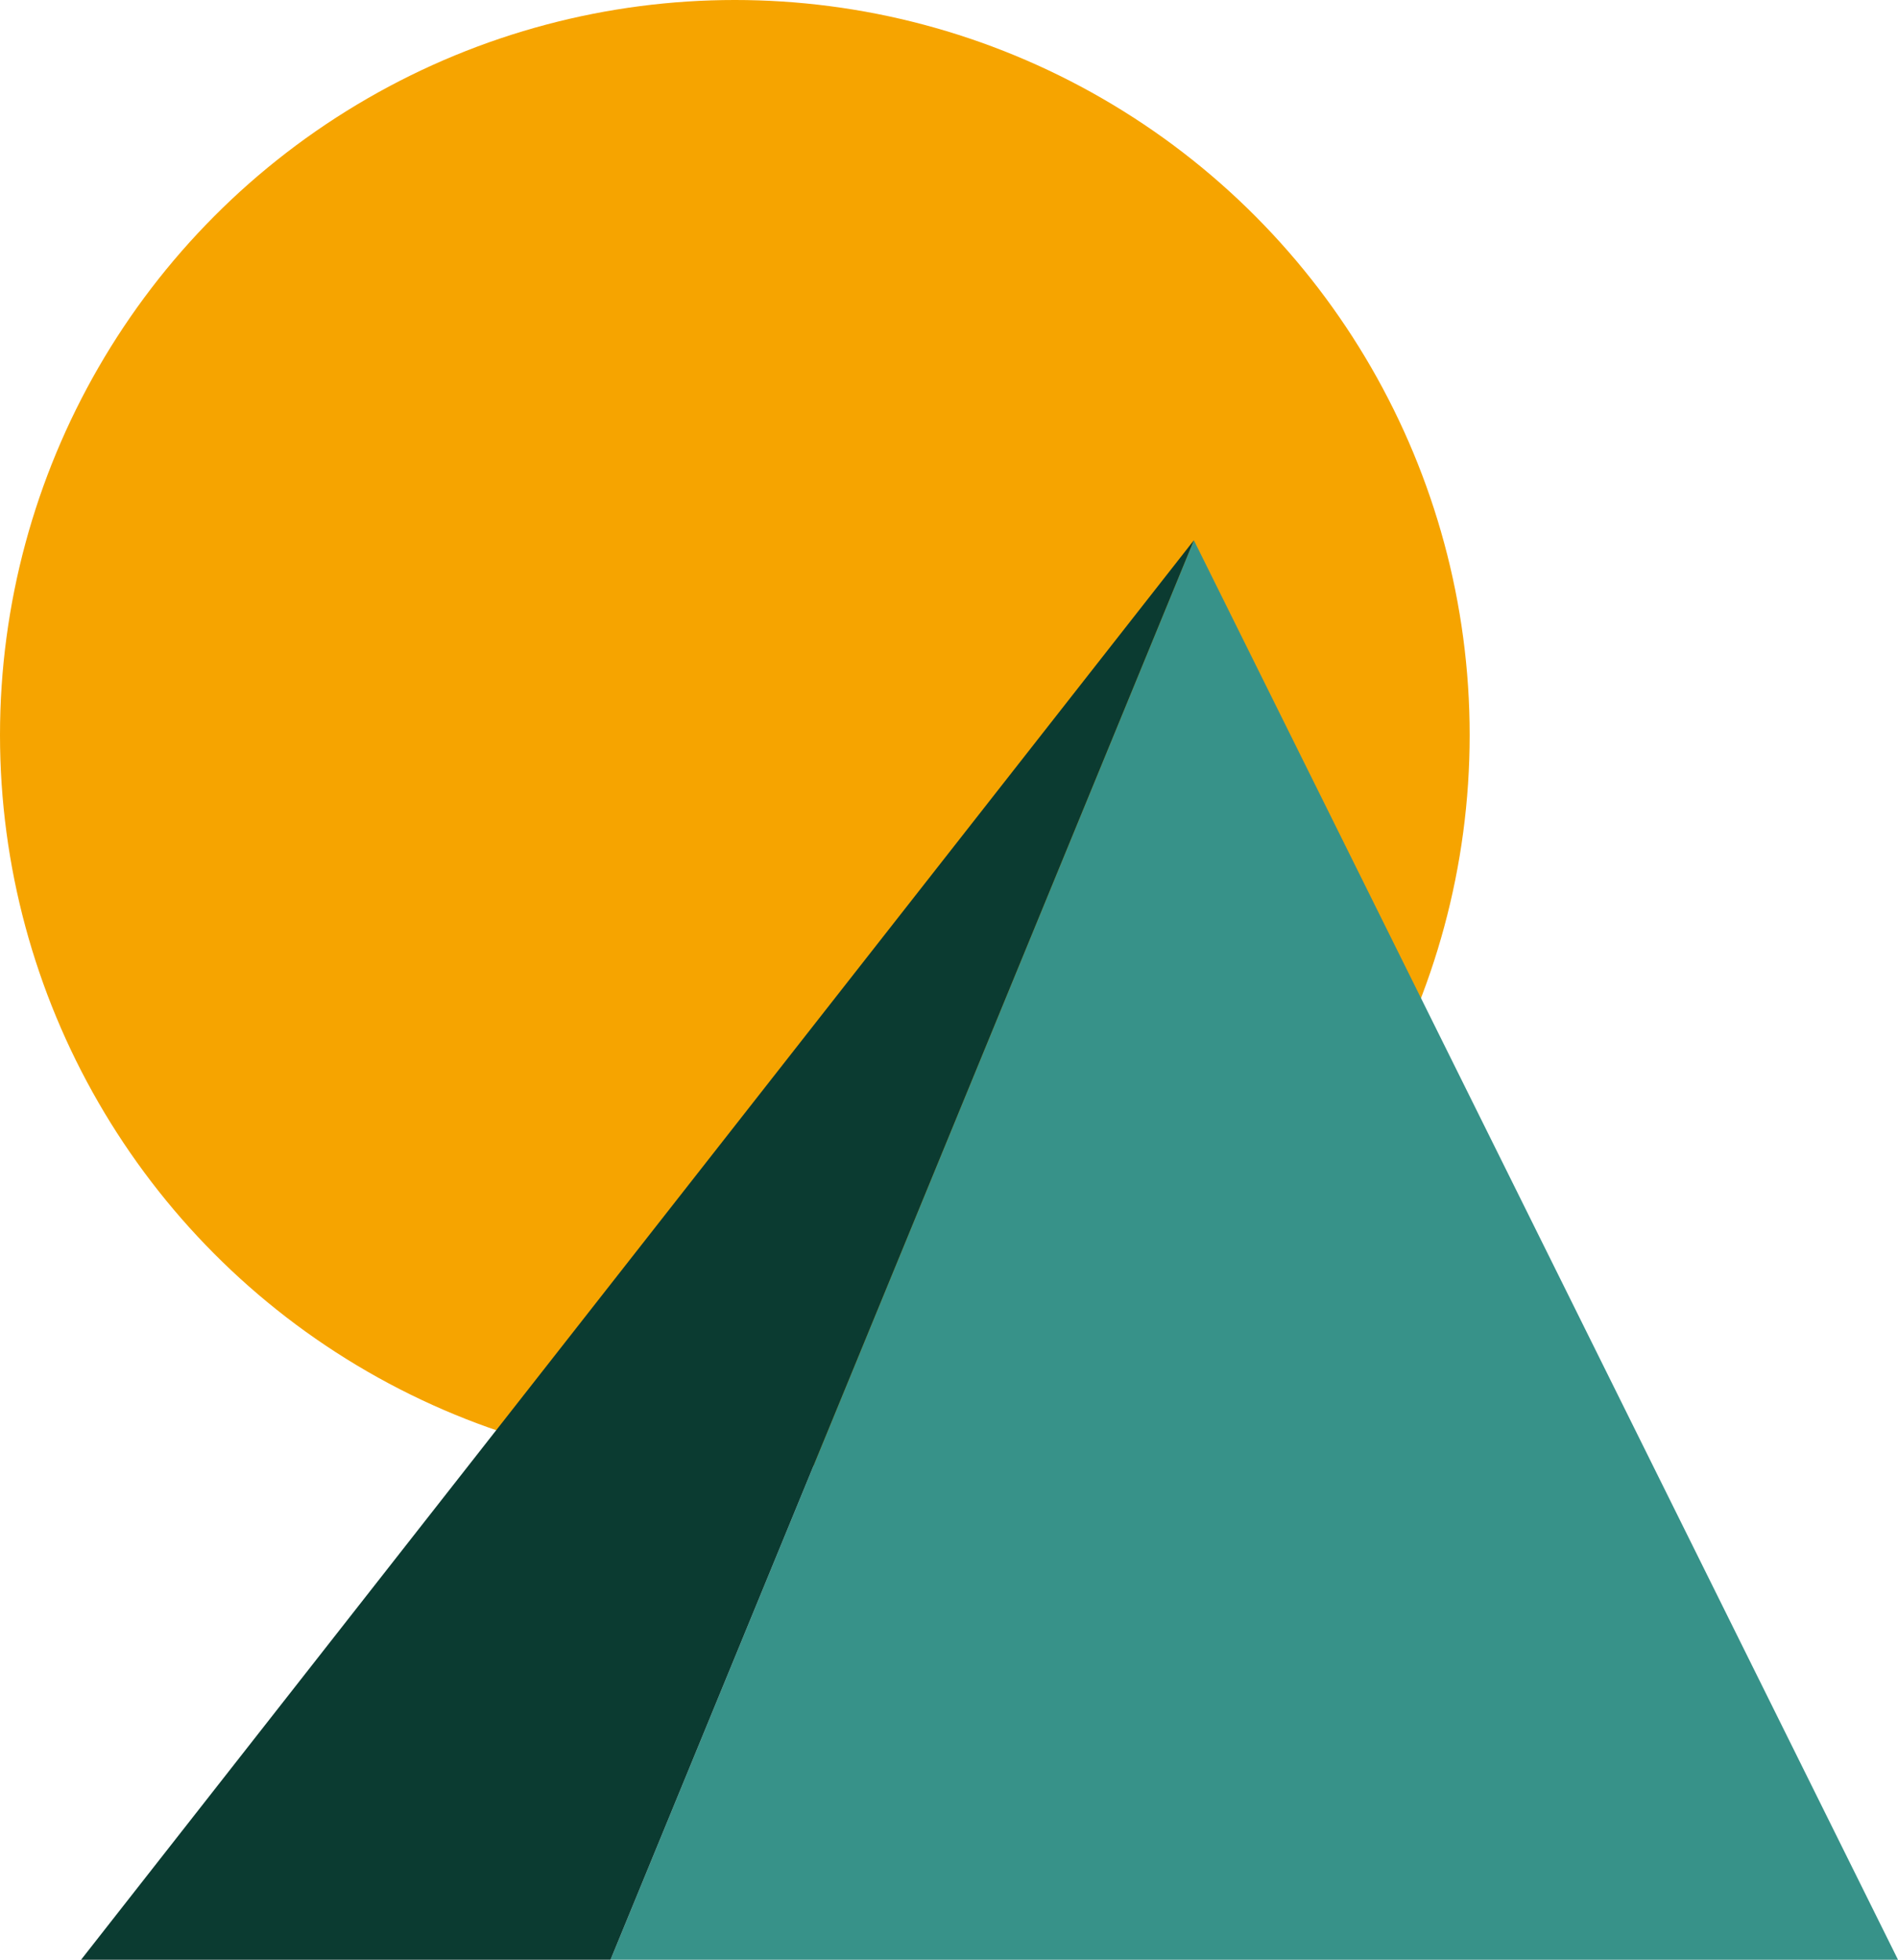
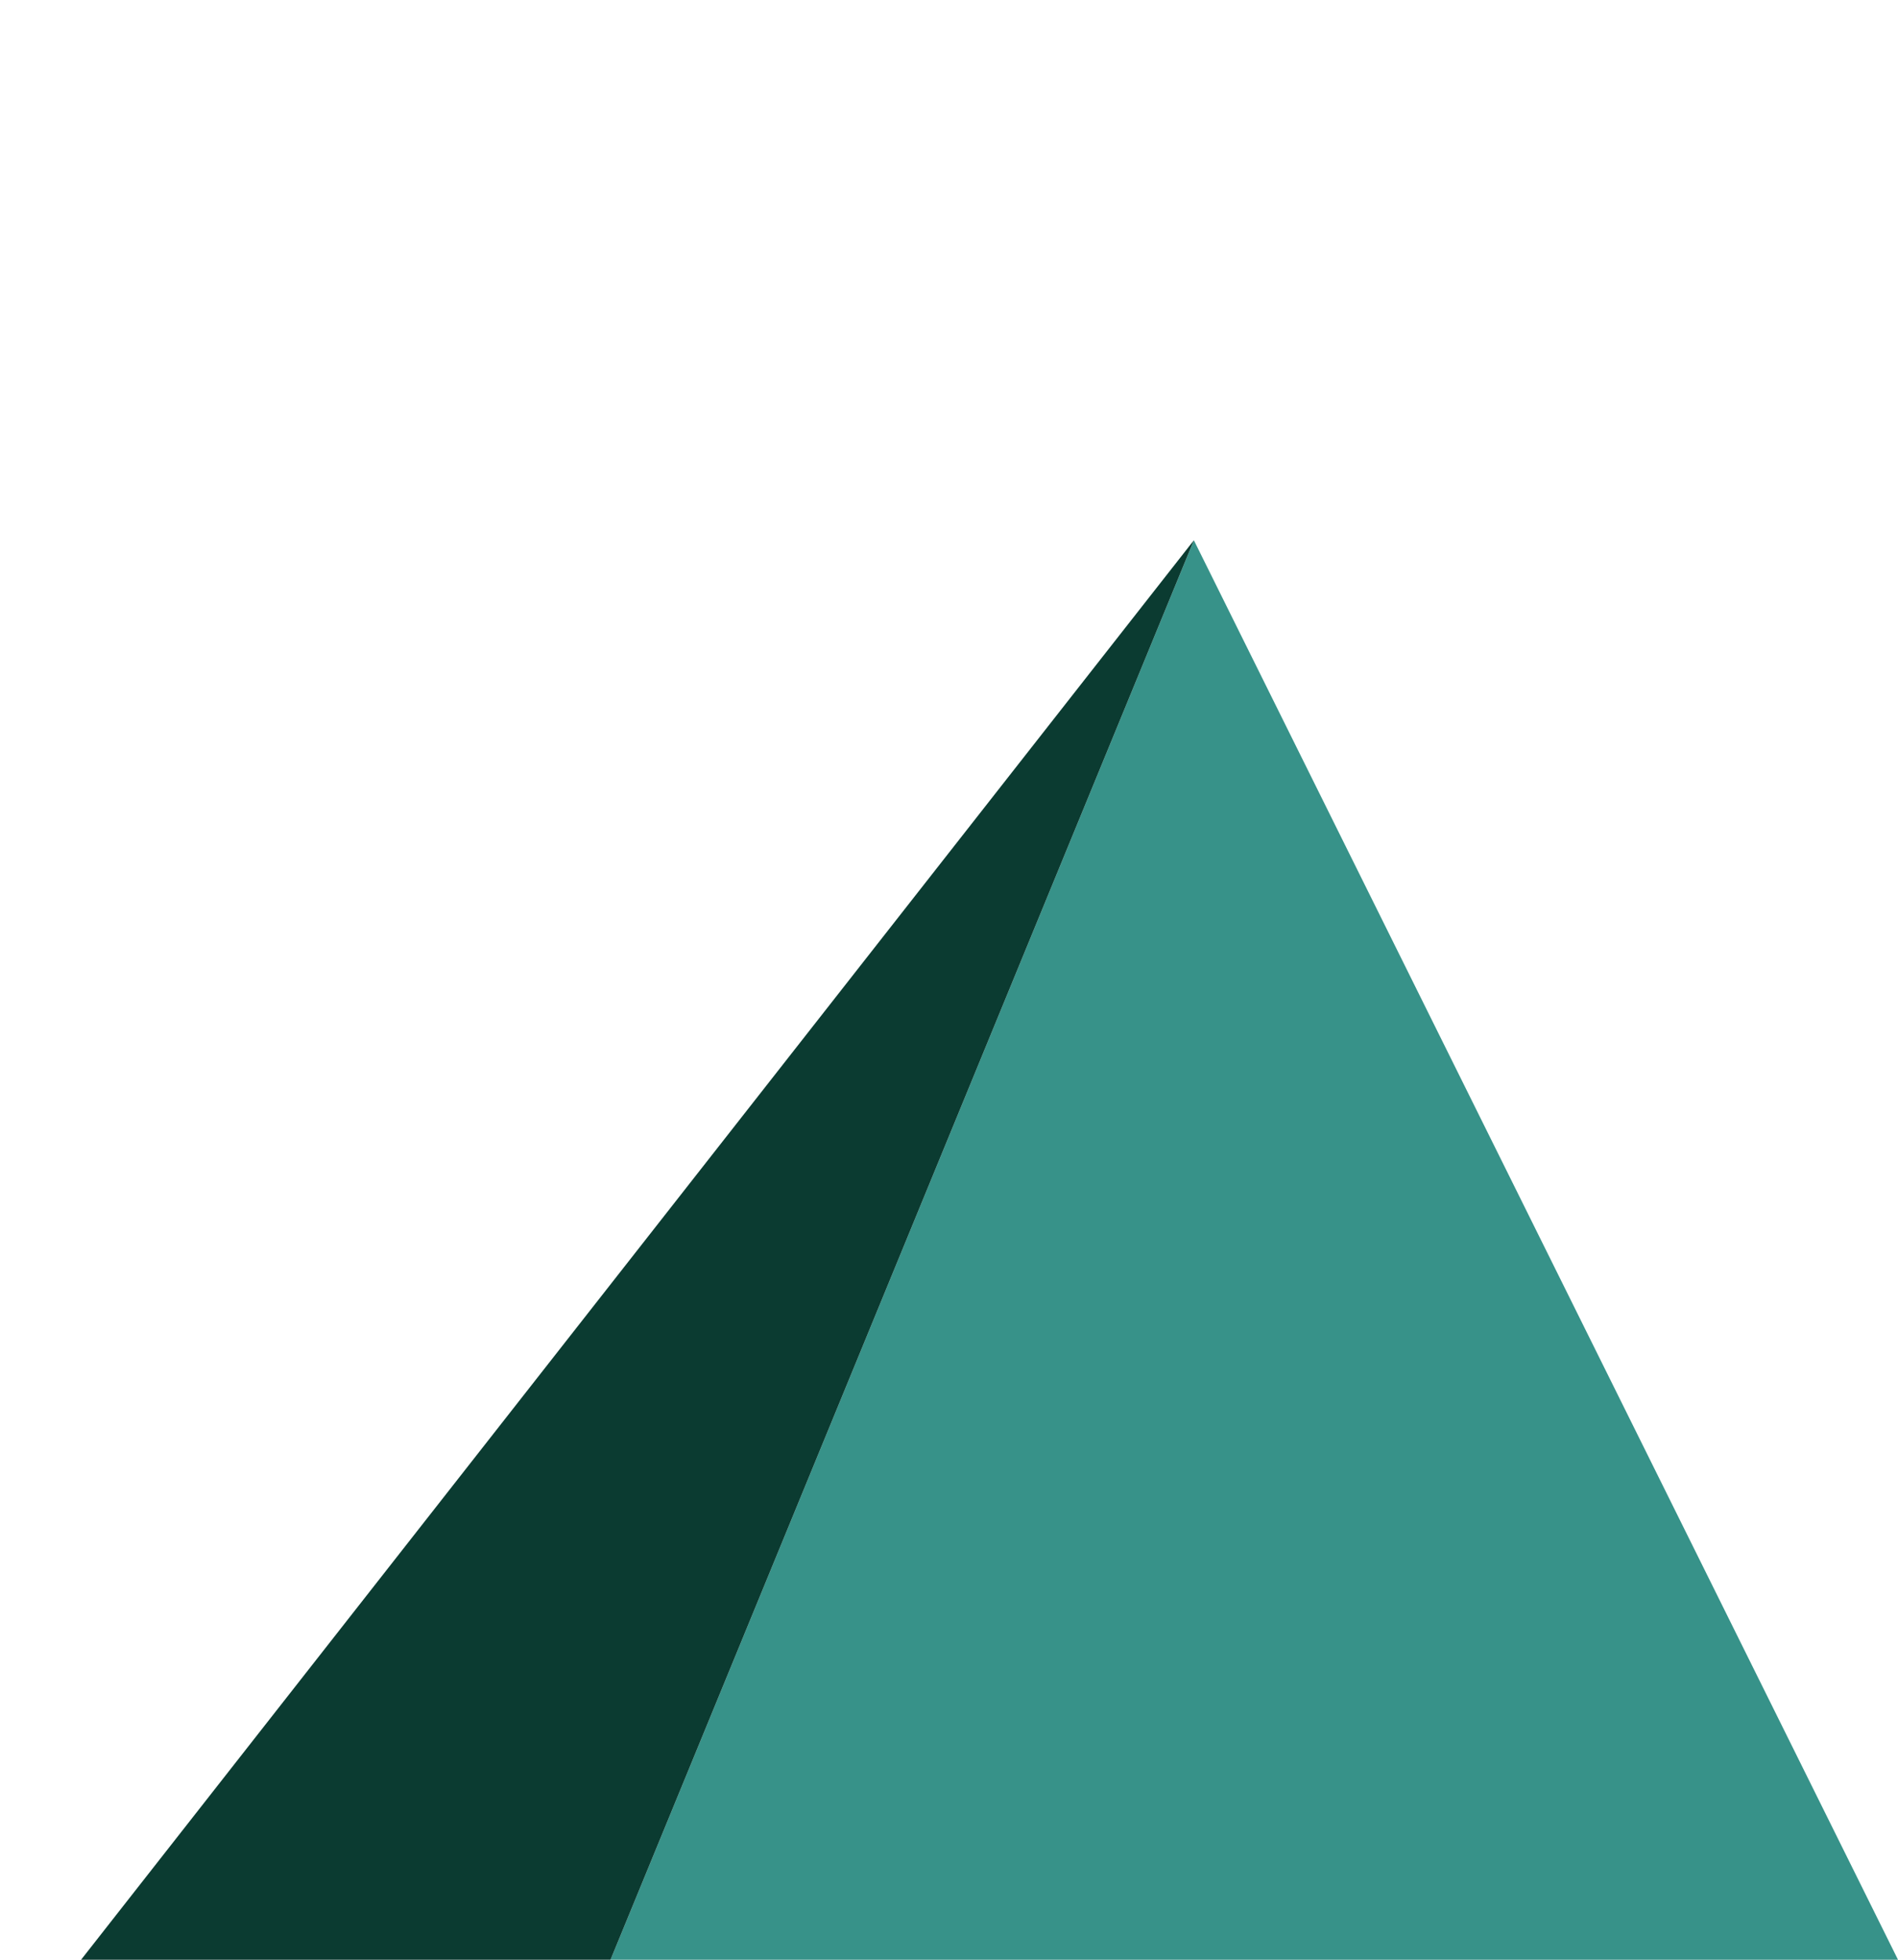
<svg xmlns="http://www.w3.org/2000/svg" viewBox="0 0 283.68 292.83">
  <defs>
    <style>.cls-1{fill:#f6a400;}.cls-2{fill:#379289;}.cls-3{fill:#0b3b31;}</style>
  </defs>
  <title>Risorsa 58</title>
  <g id="Livello_2" data-name="Livello 2">
    <g id="ICONE_COLORATE" data-name="ICONE COLORATE">
-       <circle class="cls-1" cx="109.83" cy="109.83" r="109.83" />
      <polygon class="cls-2" points="178.44 80.73 283.68 292.83 91.25 292.83 178.44 80.73" />
      <polygon class="cls-3" points="178.44 80.73 12.12 292.83 91.25 292.83 178.44 80.73" />
    </g>
  </g>
</svg>